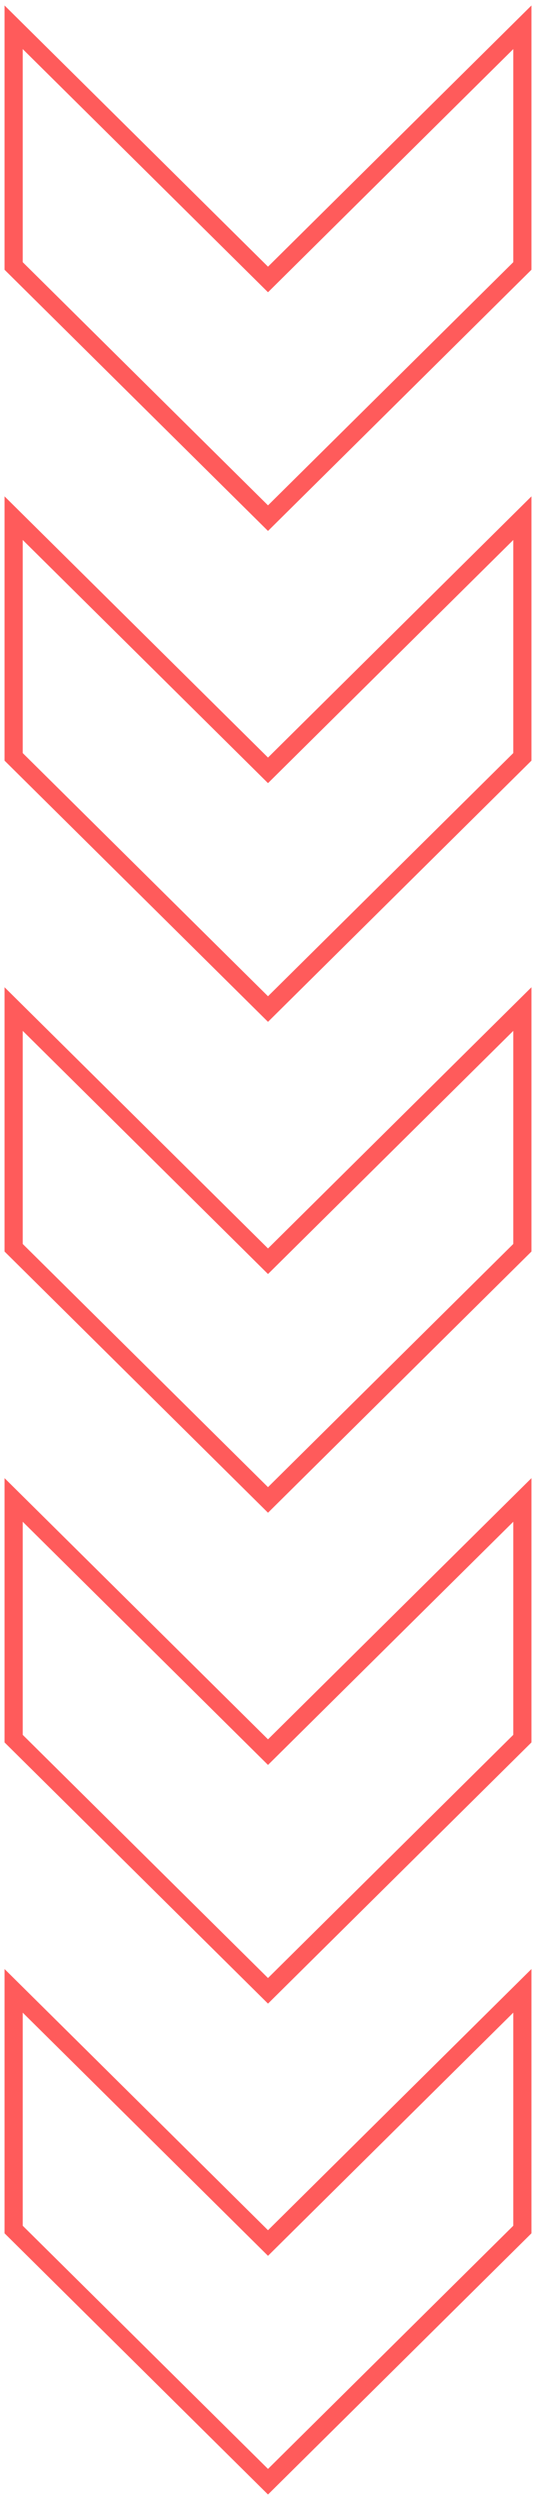
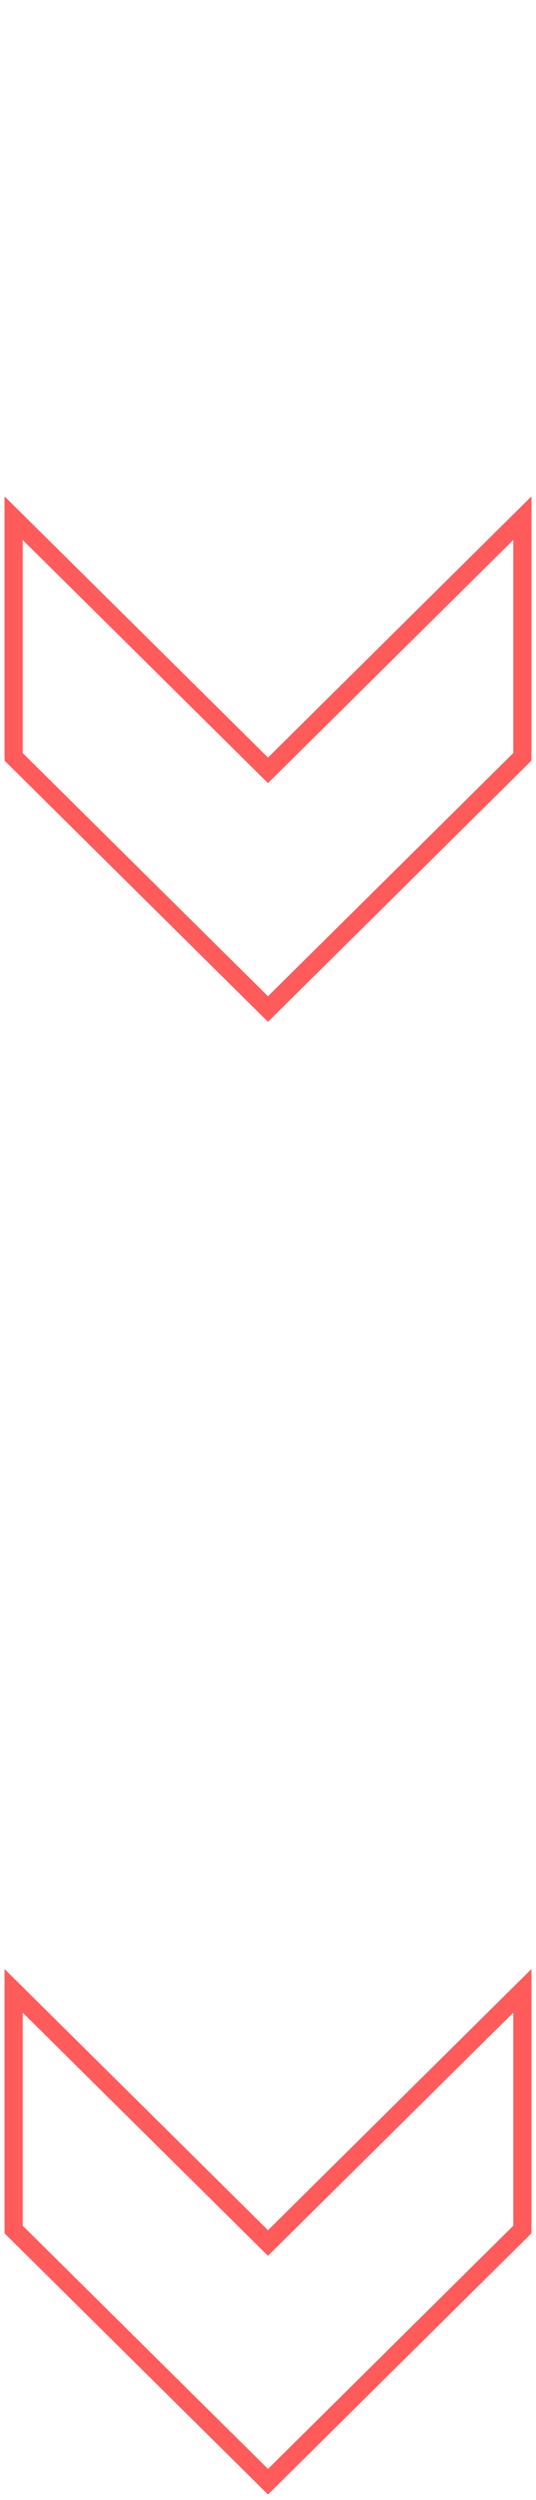
<svg xmlns="http://www.w3.org/2000/svg" width="59" height="275" viewBox="0 0 59 275" fill="none">
  <g clip-path="url(#clip0_1_129)">
    <path d="M1.5 245.257V219L29.5 246.743L57.5 219V245.257L29.5 273L1.5 245.257Z" stroke="#FF5B5B" stroke-width="2" />
-     <path d="M1.5 191.257V165L29.5 192.743L57.5 165V191.257L29.5 219L1.5 191.257Z" stroke="#FF5B5B" stroke-width="2" />
-     <path d="M1.5 137.257V111L29.5 138.743L57.5 111V137.257L29.5 165L1.5 137.257Z" stroke="#FF5B5B" stroke-width="2" />
    <path d="M1.5 83.257V57L29.5 84.743L57.5 57V83.257L29.5 111L1.5 83.257Z" stroke="#FF5B5B" stroke-width="2" />
-     <path d="M1.5 29.257V3L29.5 30.743L57.5 3V29.257L29.5 57L1.5 29.257Z" stroke="#FF5B5B" stroke-width="2" />
  </g>
  <defs>
    <clipPath id="clip0_1_129">
      <rect width="59" height="275" fill="white" />
    </clipPath>
  </defs>
</svg>